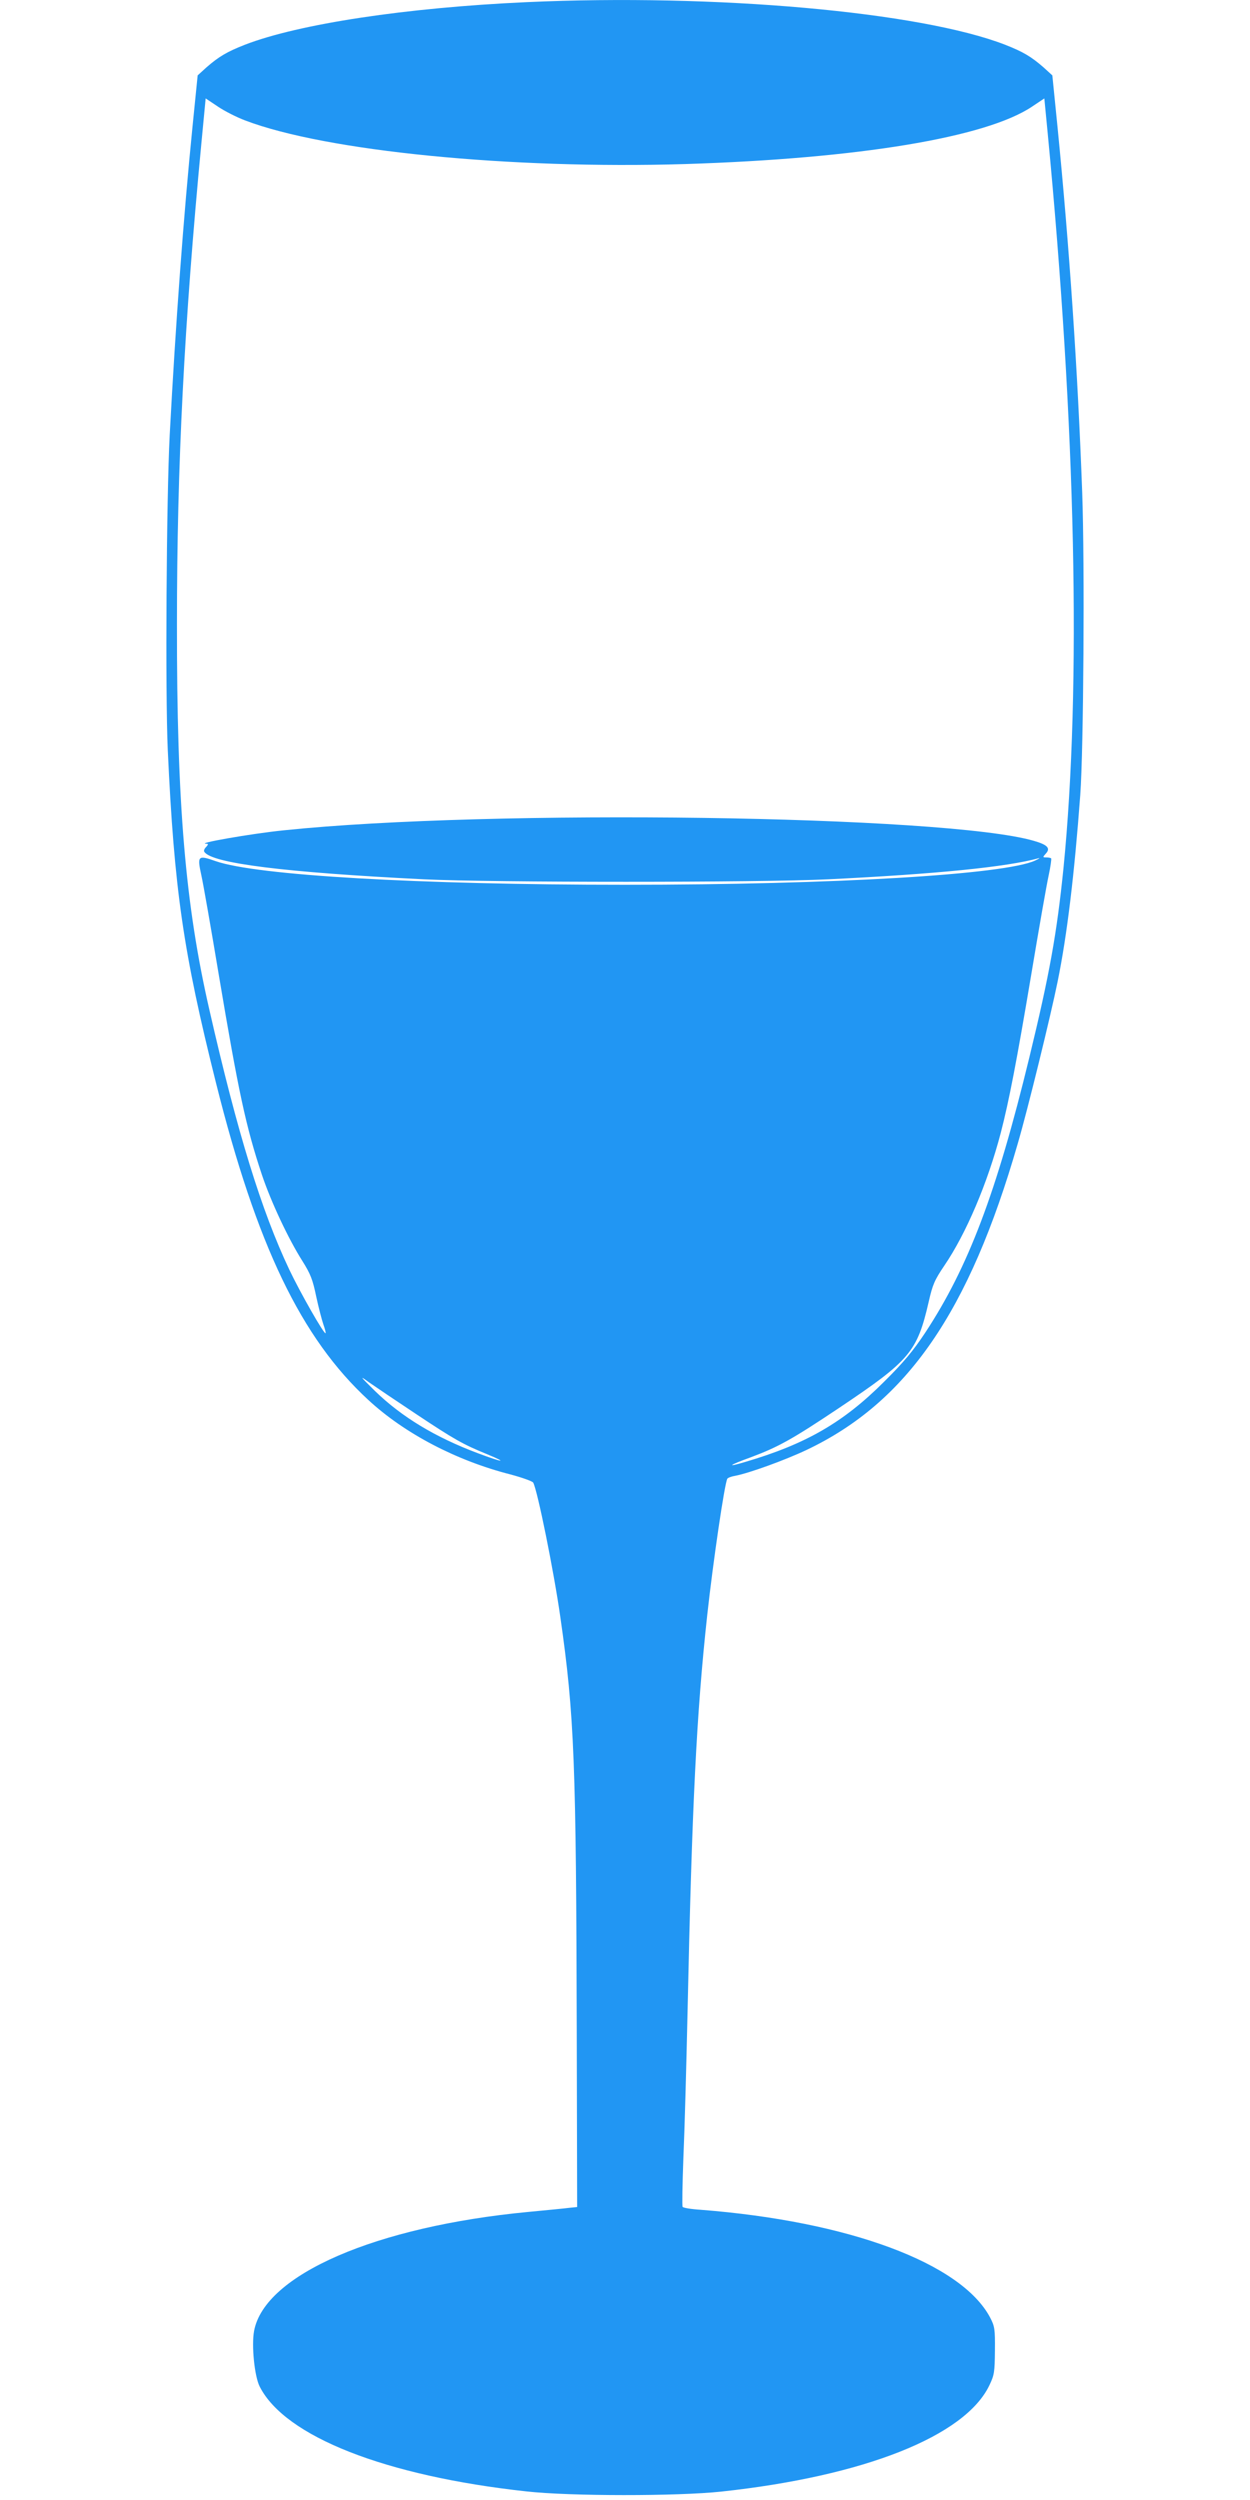
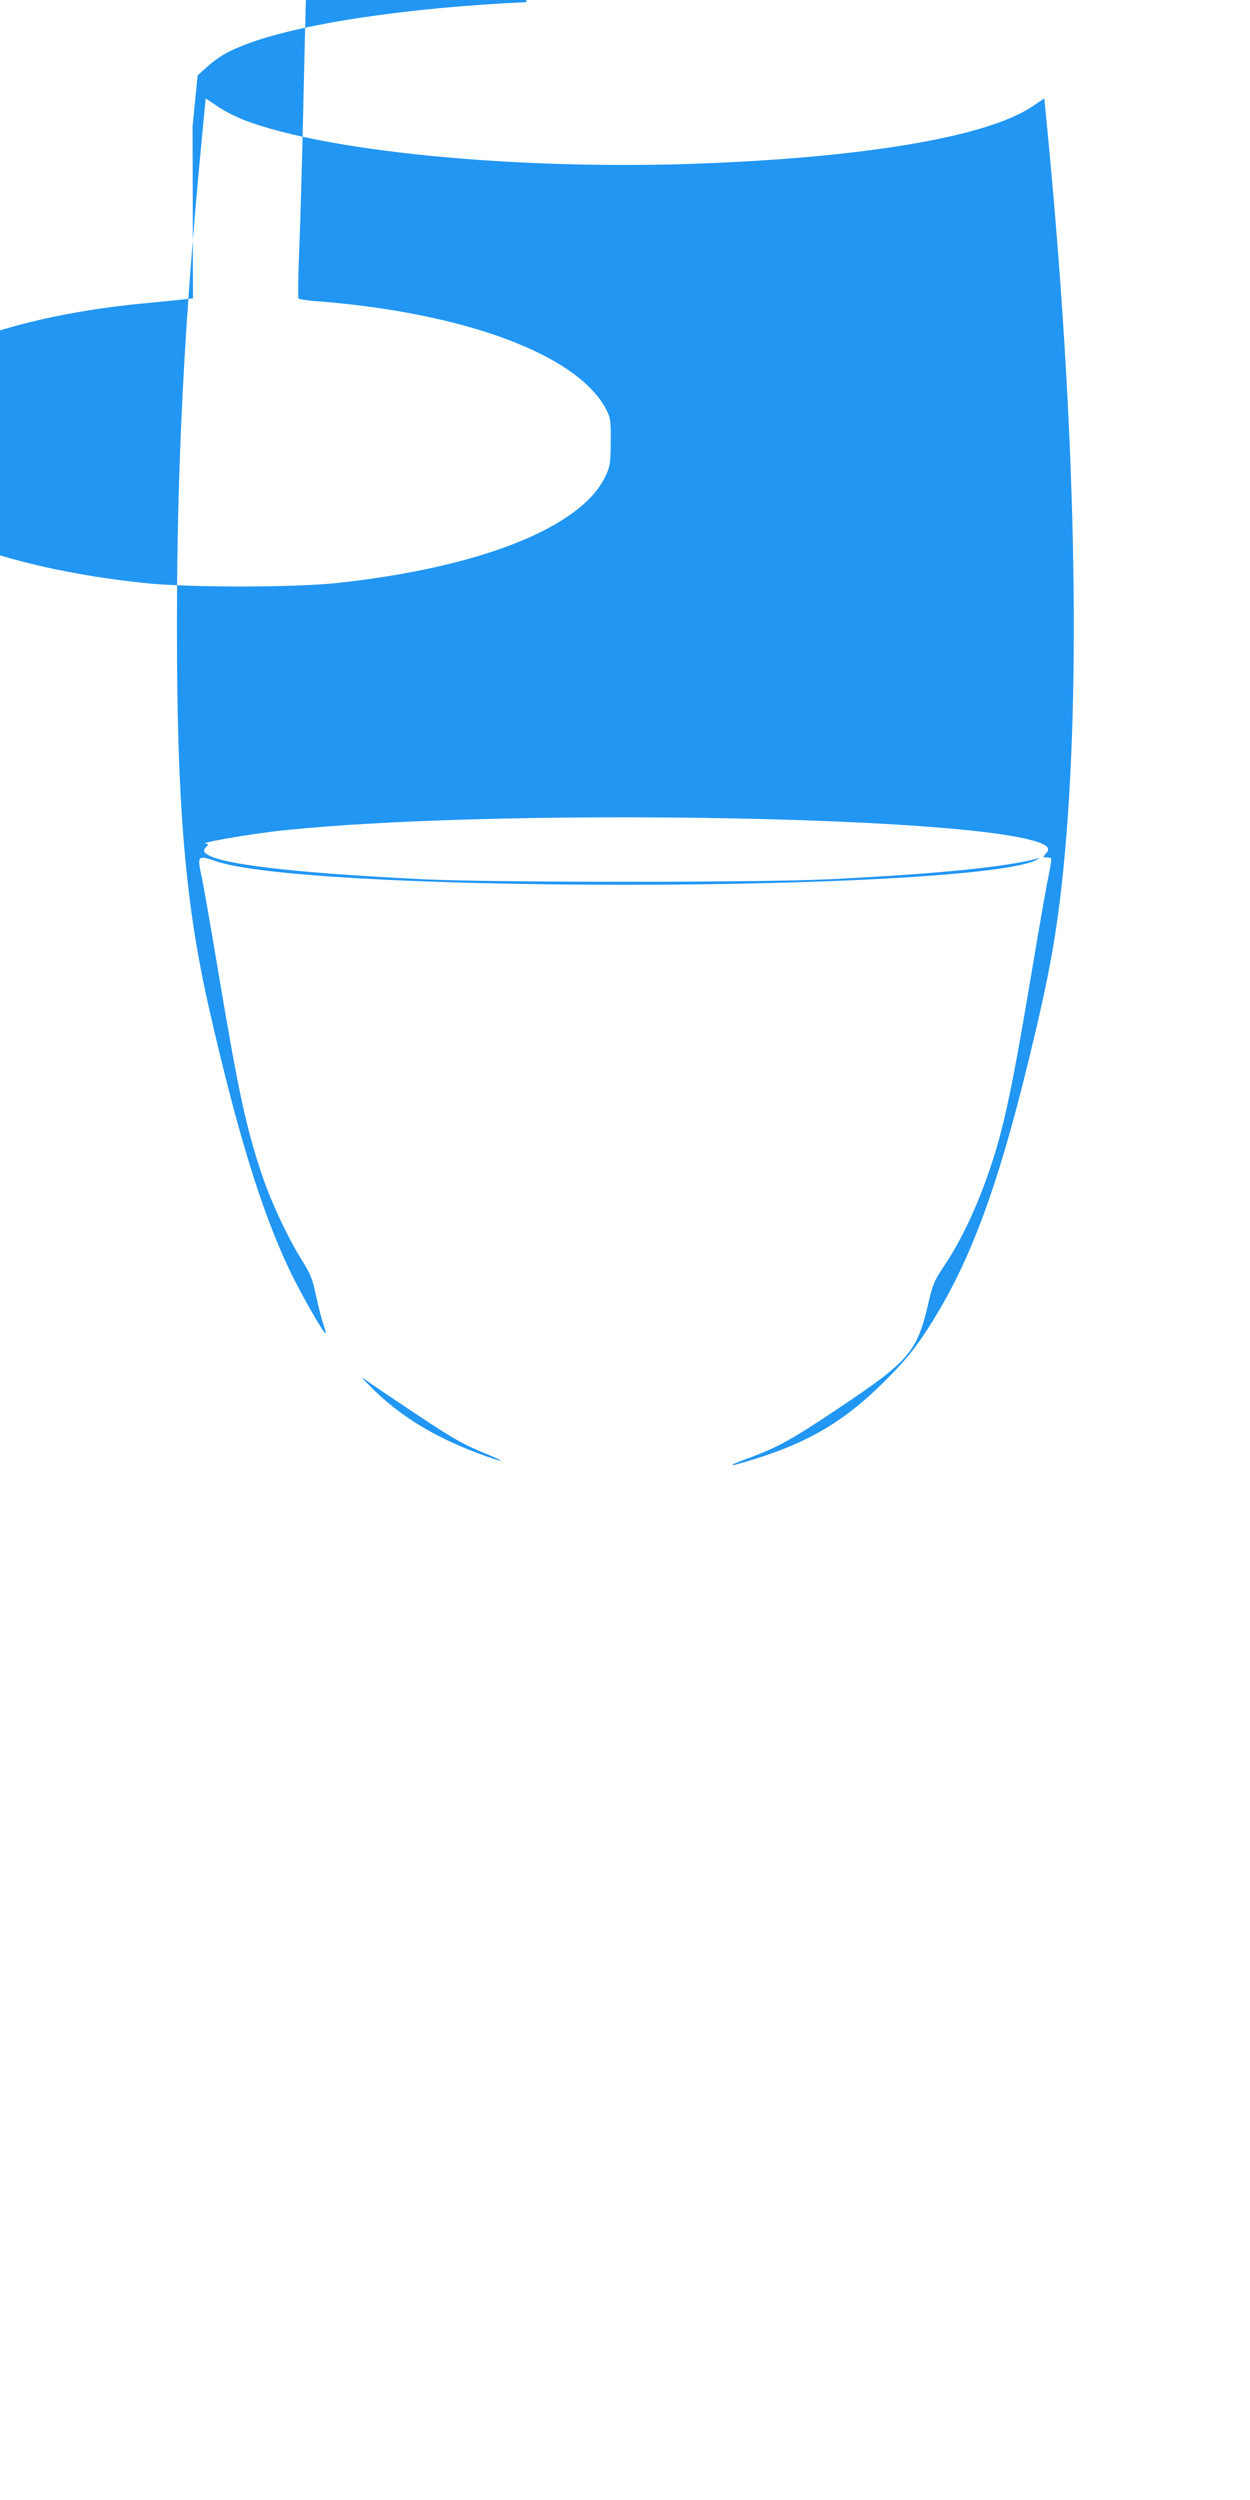
<svg xmlns="http://www.w3.org/2000/svg" version="1.0" width="640pt" height="1280pt" viewBox="0 0 640 1280" preserveAspectRatio="xMidYMid meet">
  <g transform="translate(0,1280) scale(0.1,-0.1)" fill="#2196f3" stroke="none">
-     <path d="M2696 12789 c-615 -28 -1165 -111 -1442 -218 -92 -36 -134 -61 -197 -116 l-45 -41 -26 -259 c-46 -458 -87 -1015 -117 -1580 -17 -328 -23 -1327 -10 -1615 33 -715 79 -1034 247 -1705 208 -831 436 -1306 780 -1623 185 -171 449 -310 727 -381 60 -16 113 -35 117 -42 22 -40 106 -456 139 -689 72 -502 81 -746 84 -2137 l2 -883 -40 -4 c-22 -3 -116 -12 -210 -21 -779 -74 -1350 -321 -1404 -609 -14 -74 2 -234 29 -286 130 -255 642 -457 1365 -536 222 -25 773 -25 998 -1 732 79 1249 284 1373 545 25 52 27 68 28 177 1 111 -1 124 -25 170 -148 278 -723 492 -1482 551 -48 3 -90 10 -92 15 -3 4 -1 117 4 251 6 134 15 464 21 733 23 1077 46 1538 101 2045 30 274 89 676 103 699 3 5 22 12 41 15 72 14 254 80 364 132 514 244 833 705 1082 1569 51 174 169 656 204 829 49 240 86 551 116 956 17 235 23 1178 10 1546 -23 630 -66 1265 -127 1879 l-26 259 -45 41 c-63 55 -105 80 -197 116 -436 169 -1483 262 -2450 218z m-1440 -606 c413 -157 1356 -250 2252 -223 888 28 1540 136 1776 294 l63 42 17 -176 c144 -1498 173 -2837 81 -3765 -34 -334 -71 -542 -175 -970 -168 -692 -313 -1074 -532 -1407 -63 -95 -111 -153 -212 -253 -209 -209 -401 -319 -710 -410 -100 -30 -87 -18 29 24 141 53 210 91 452 253 361 242 399 286 458 543 20 88 30 111 80 185 111 163 221 421 289 680 42 162 82 369 156 810 39 234 79 462 89 507 10 46 15 85 13 88 -3 3 -14 5 -25 5 -19 0 -19 1 -2 20 25 27 8 45 -62 65 -450 131 -2780 164 -3838 54 -169 -17 -465 -69 -396 -69 8 0 7 -5 -3 -16 -9 -8 -14 -20 -10 -25 36 -59 413 -106 1124 -141 356 -17 1714 -17 2070 0 556 27 914 63 1078 108 9 2 1 -3 -18 -12 -156 -72 -1028 -124 -2100 -124 -1060 0 -1887 48 -2096 121 -91 32 -95 28 -73 -73 10 -45 50 -274 89 -508 101 -601 139 -779 221 -1025 47 -140 136 -329 207 -441 42 -67 53 -95 71 -182 12 -56 29 -121 37 -144 8 -22 13 -43 11 -44 -7 -8 -130 208 -186 326 -142 300 -265 698 -409 1330 -123 536 -167 1052 -166 1975 0 815 37 1534 125 2460 l22 231 63 -42 c34 -23 97 -55 140 -71z m873 -6622 c197 -131 241 -156 366 -207 111 -46 78 -42 -47 5 -219 82 -391 186 -528 319 -79 78 -81 81 -30 44 30 -21 138 -94 239 -161z" />
+     <path d="M2696 12789 c-615 -28 -1165 -111 -1442 -218 -92 -36 -134 -61 -197 -116 l-45 -41 -26 -259 l2 -883 -40 -4 c-22 -3 -116 -12 -210 -21 -779 -74 -1350 -321 -1404 -609 -14 -74 2 -234 29 -286 130 -255 642 -457 1365 -536 222 -25 773 -25 998 -1 732 79 1249 284 1373 545 25 52 27 68 28 177 1 111 -1 124 -25 170 -148 278 -723 492 -1482 551 -48 3 -90 10 -92 15 -3 4 -1 117 4 251 6 134 15 464 21 733 23 1077 46 1538 101 2045 30 274 89 676 103 699 3 5 22 12 41 15 72 14 254 80 364 132 514 244 833 705 1082 1569 51 174 169 656 204 829 49 240 86 551 116 956 17 235 23 1178 10 1546 -23 630 -66 1265 -127 1879 l-26 259 -45 41 c-63 55 -105 80 -197 116 -436 169 -1483 262 -2450 218z m-1440 -606 c413 -157 1356 -250 2252 -223 888 28 1540 136 1776 294 l63 42 17 -176 c144 -1498 173 -2837 81 -3765 -34 -334 -71 -542 -175 -970 -168 -692 -313 -1074 -532 -1407 -63 -95 -111 -153 -212 -253 -209 -209 -401 -319 -710 -410 -100 -30 -87 -18 29 24 141 53 210 91 452 253 361 242 399 286 458 543 20 88 30 111 80 185 111 163 221 421 289 680 42 162 82 369 156 810 39 234 79 462 89 507 10 46 15 85 13 88 -3 3 -14 5 -25 5 -19 0 -19 1 -2 20 25 27 8 45 -62 65 -450 131 -2780 164 -3838 54 -169 -17 -465 -69 -396 -69 8 0 7 -5 -3 -16 -9 -8 -14 -20 -10 -25 36 -59 413 -106 1124 -141 356 -17 1714 -17 2070 0 556 27 914 63 1078 108 9 2 1 -3 -18 -12 -156 -72 -1028 -124 -2100 -124 -1060 0 -1887 48 -2096 121 -91 32 -95 28 -73 -73 10 -45 50 -274 89 -508 101 -601 139 -779 221 -1025 47 -140 136 -329 207 -441 42 -67 53 -95 71 -182 12 -56 29 -121 37 -144 8 -22 13 -43 11 -44 -7 -8 -130 208 -186 326 -142 300 -265 698 -409 1330 -123 536 -167 1052 -166 1975 0 815 37 1534 125 2460 l22 231 63 -42 c34 -23 97 -55 140 -71z m873 -6622 c197 -131 241 -156 366 -207 111 -46 78 -42 -47 5 -219 82 -391 186 -528 319 -79 78 -81 81 -30 44 30 -21 138 -94 239 -161z" />
  </g>
</svg>